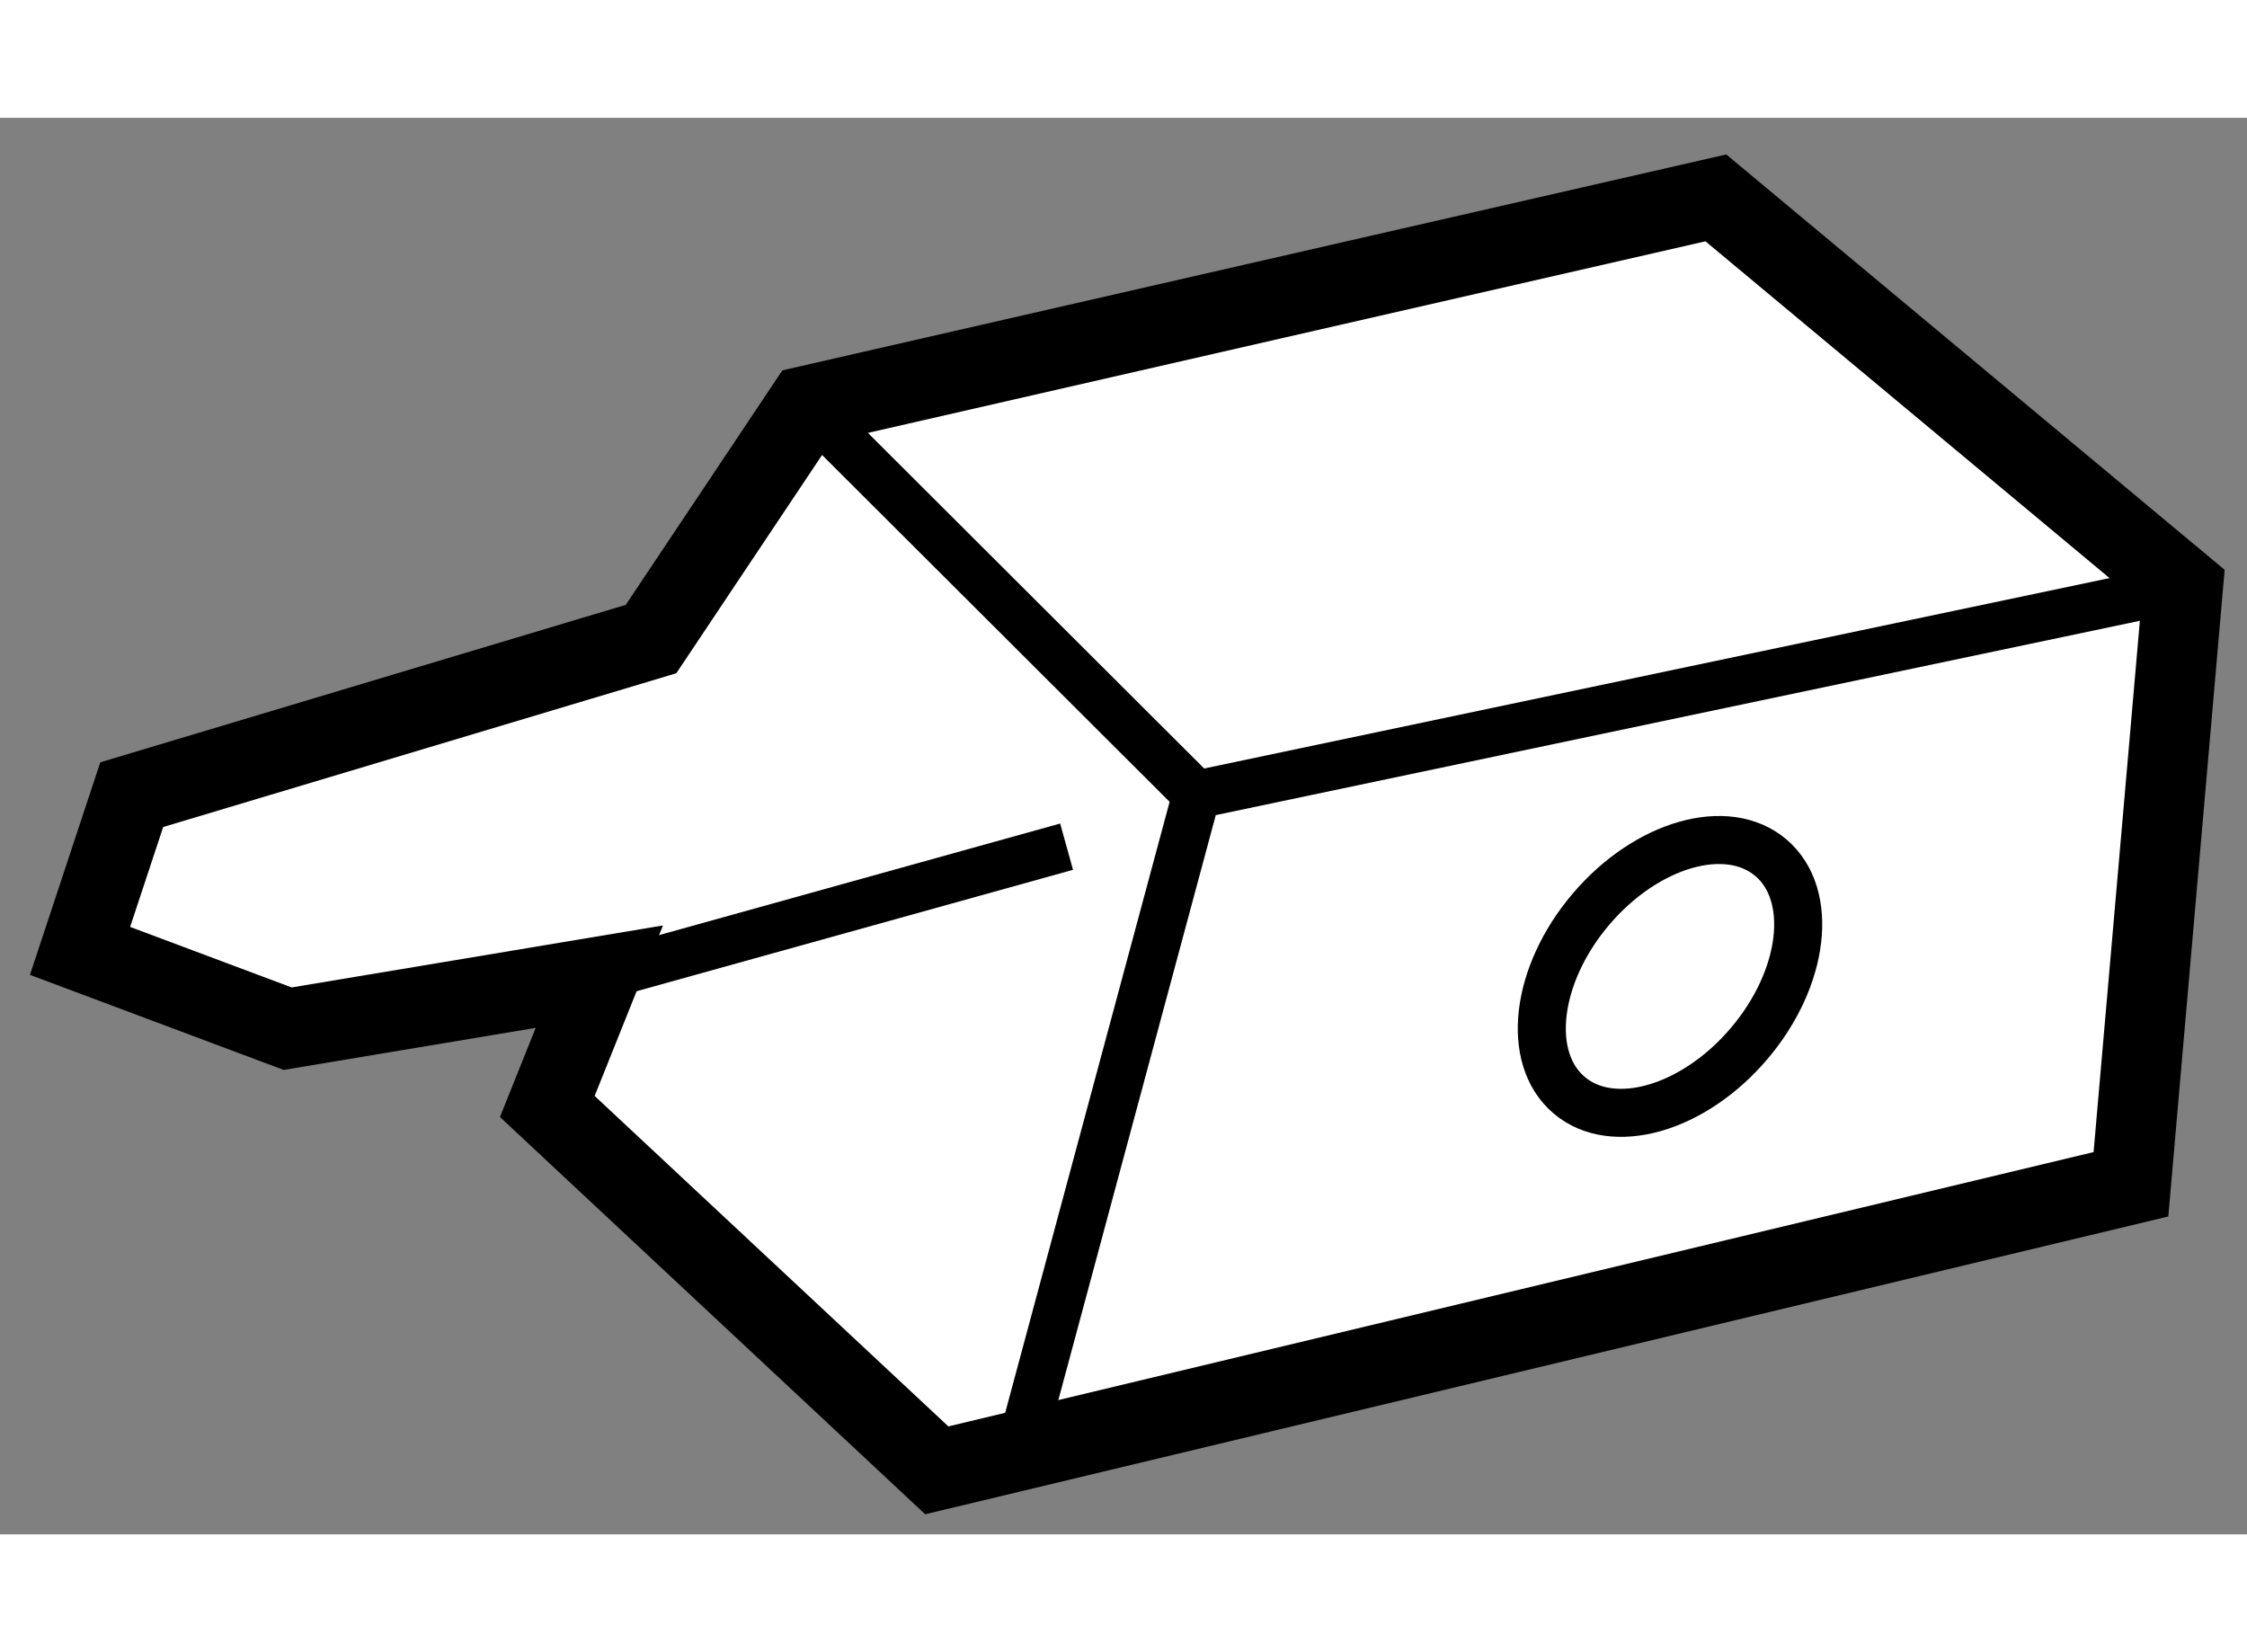
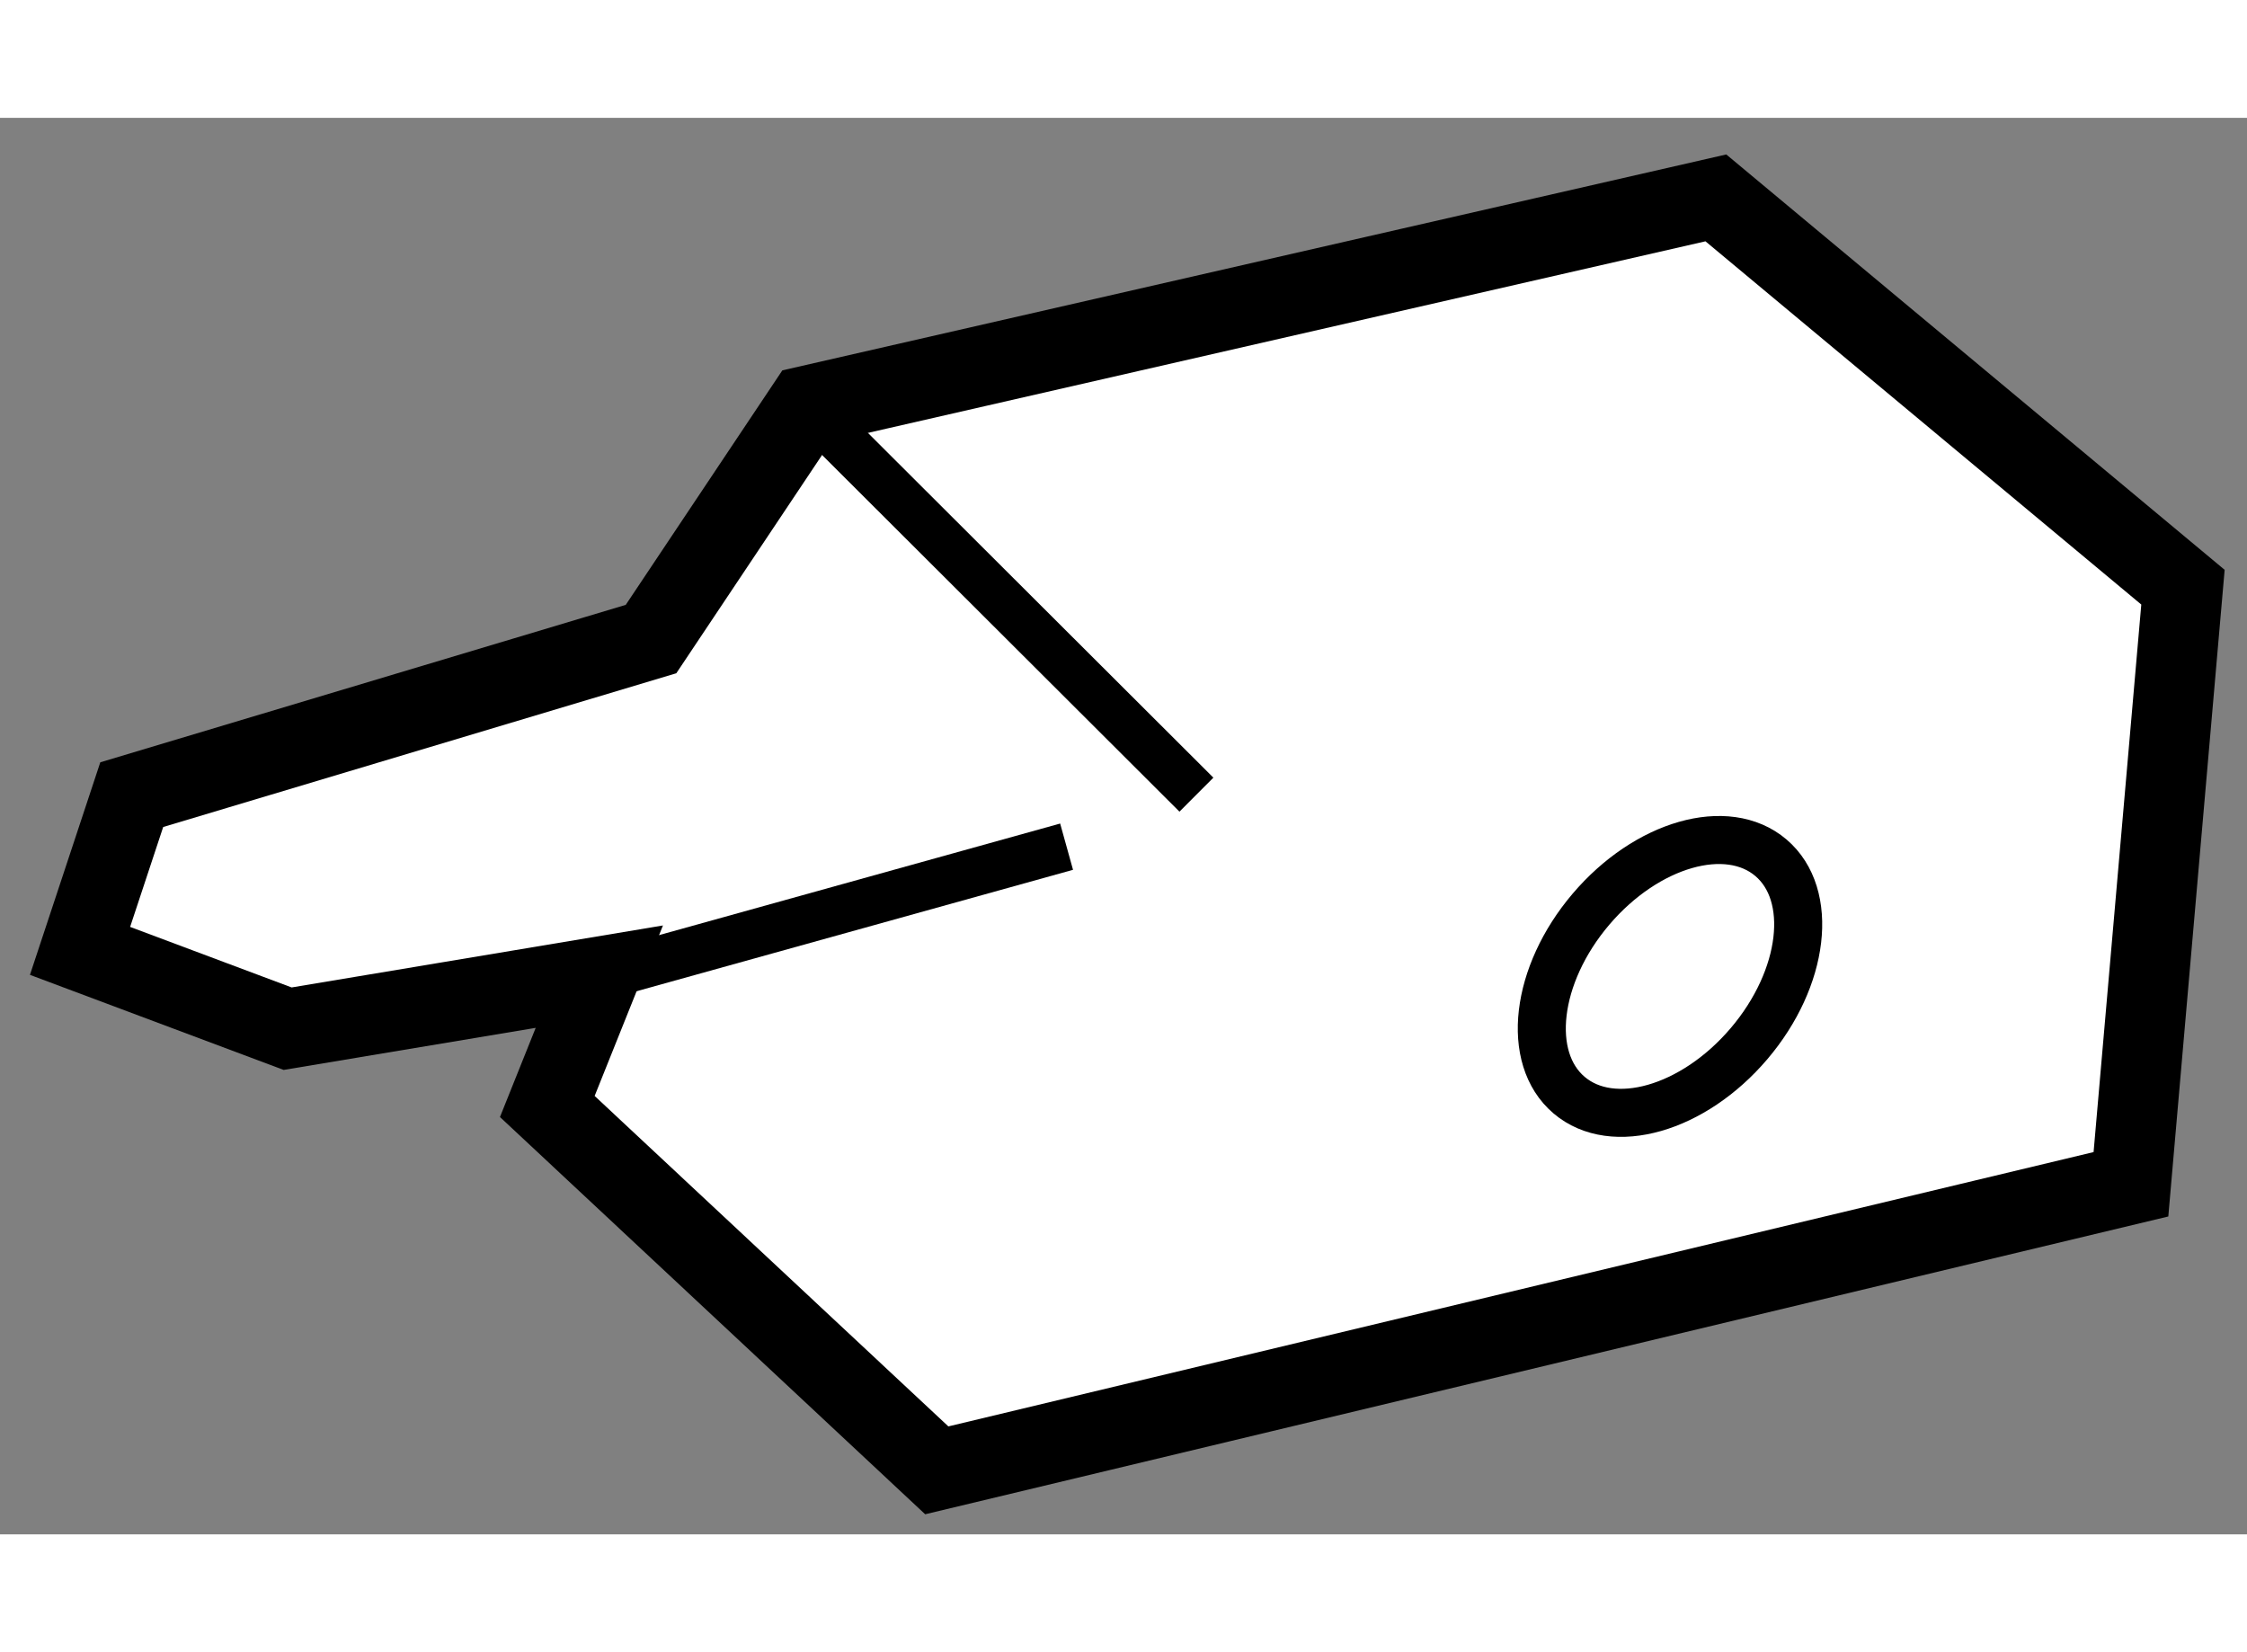
<svg xmlns="http://www.w3.org/2000/svg" version="1.1" x="0px" y="0px" width="244.8px" height="180px" viewBox="78.481 136.44 14.037 8.849" enable-background="new 0 0 244.8 180" xml:space="preserve">
  <rect x="78.481" y="136.44" width="14.037" height="8.849" fill="#808080" stroke="none" />
  <g>
    <polygon fill="#FFFFFF" stroke="#000000" stroke-width="0.5" points="82.225,141.805 80.278,142.13 78.981,141.644     79.304,140.668 82.548,139.696 83.521,138.239 89.2,136.94 92.118,139.372 91.793,143.102 84.333,144.889 81.9,142.616   " />
-     <polyline fill="none" stroke="#000000" stroke-width="0.3" points="84.819,144.889 85.955,140.668 92.118,139.372   " />
    <line fill="none" stroke="#000000" stroke-width="0.3" x1="83.521" y1="138.239" x2="85.955" y2="140.668" />
    <ellipse transform="matrix(0.762 0.648 -0.648 0.762 112.978 -23.88)" fill="none" stroke="#000000" stroke-width="0.3" cx="88.977" cy="141.767" rx="0.648" ry="0.973" />
    <line fill="none" stroke="#000000" stroke-width="0.3" x1="82.225" y1="141.805" x2="85.144" y2="140.993" />
  </g>
</svg>